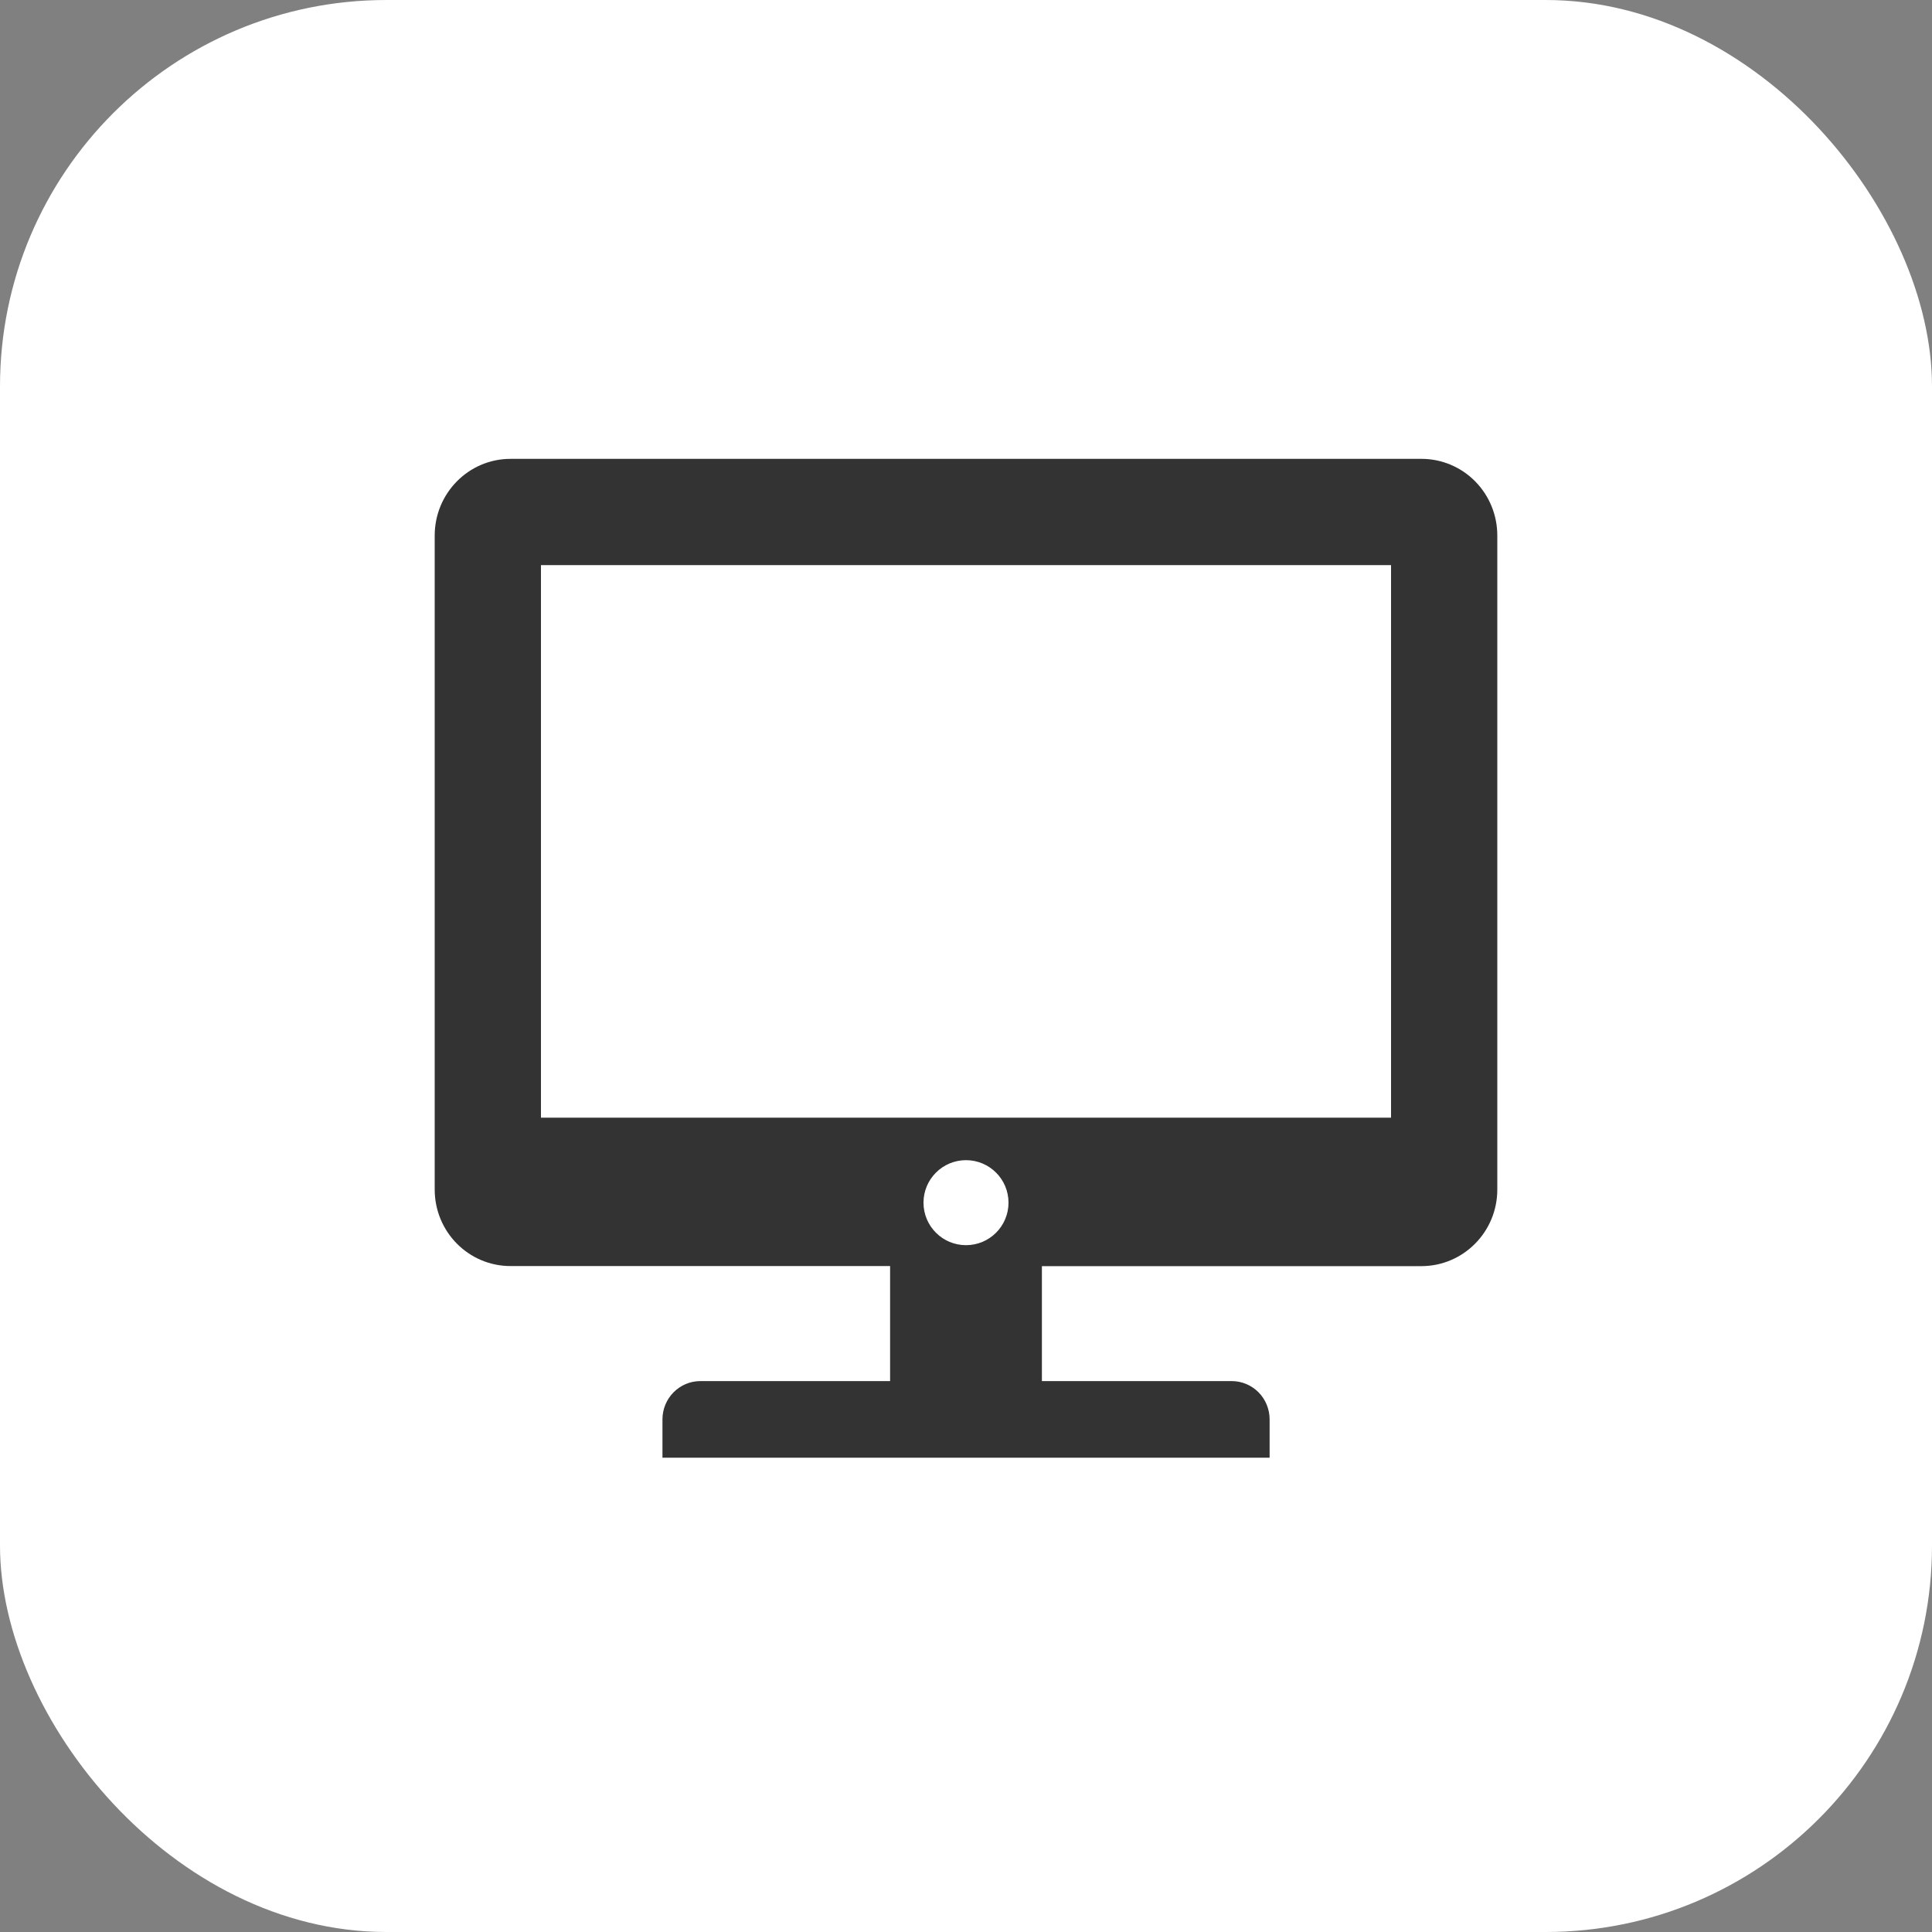
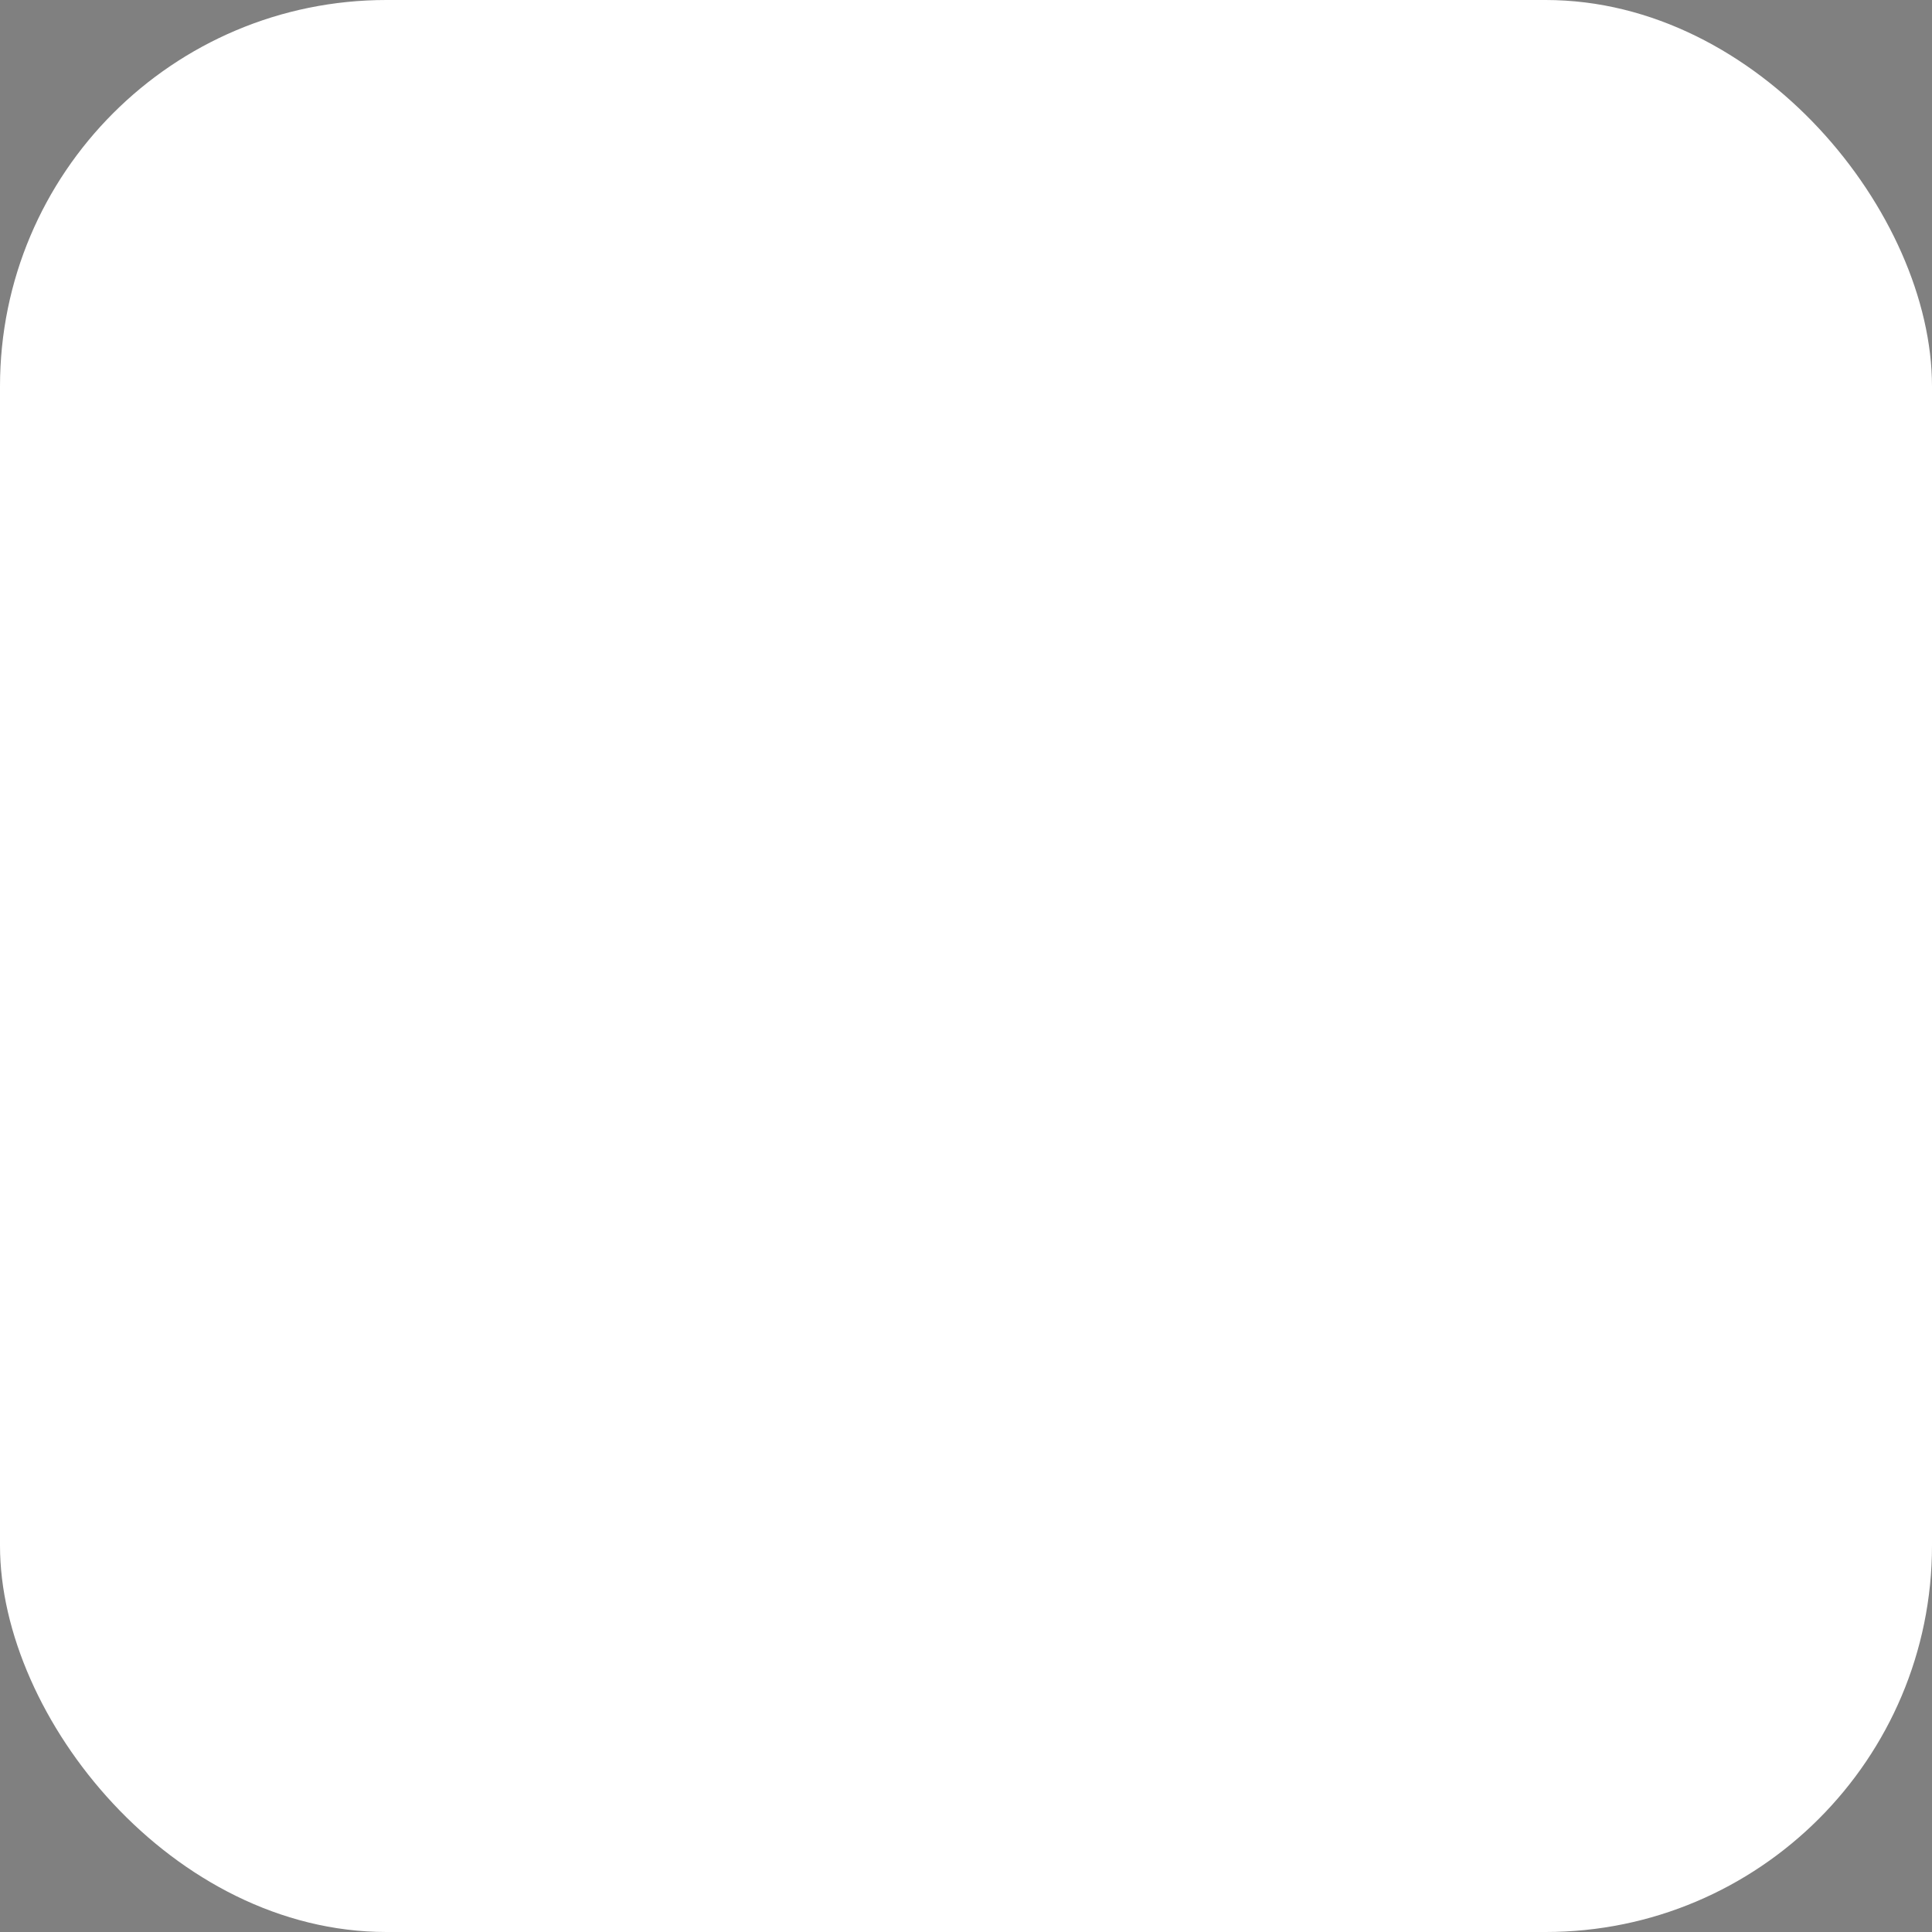
<svg xmlns="http://www.w3.org/2000/svg" width="80px" height="80px" viewBox="0 0 80 80" version="1.1">
  <rect x="0" y="0" width="80" height="80" fill="#808080" stroke="none" />
  <title>Work/Meeting-white</title>
  <g id="page-1" stroke="none" stroke-width="1" fill="none" fill-rule="evenodd">
    <g id="homepage" transform="translate(-464, -4432)">
      <g id="group-17" transform="translate(299, 4157)">
        <g id="Work/Meeting-white" transform="translate(165, 275)">
          <rect id="rectangle" fill="#FFFFFF" x="0" y="0" width="80" height="80" rx="16" />
          <g id="icon-group" transform="translate(18, 19)" fill="#333333" fill-rule="nonzero">
-             <path d="M40.864,0 L3.142,0 C1.405,0 0,1.423 0,3.177 L0,30.254 C0,32.009 1.405,33.425 3.142,33.425 L18.857,33.425 L18.857,38.188 L11.001,38.188 C10.134,38.188 9.431,38.898 9.431,39.774 L9.431,41.36 L34.572,41.36 L34.572,39.774 C34.572,39.353 34.407,38.95 34.113,38.652 C33.818,38.355 33.419,38.188 33.002,38.188 L25.143,38.188 L25.143,33.428 L40.855,33.428 C42.592,33.428 44,32.009 44,30.257 L44,3.18 C44.002,2.338 43.673,1.53 43.085,0.933 C42.497,0.336 41.698,0.001 40.864,0 Z M22,32.56 C21.028,32.56 20.24,31.772 20.24,30.8 C20.24,29.828 21.028,29.04 22,29.04 C22.972,29.04 23.76,29.828 23.76,30.8 C23.76,31.772 22.972,32.56 22,32.56 Z M39.6,27.28 L4.4,27.28 L4.4,4.4 L39.6,4.4 L39.6,27.28 Z" id="meeting-path" />
-           </g>
+             </g>
        </g>
      </g>
    </g>
  </g>
</svg>